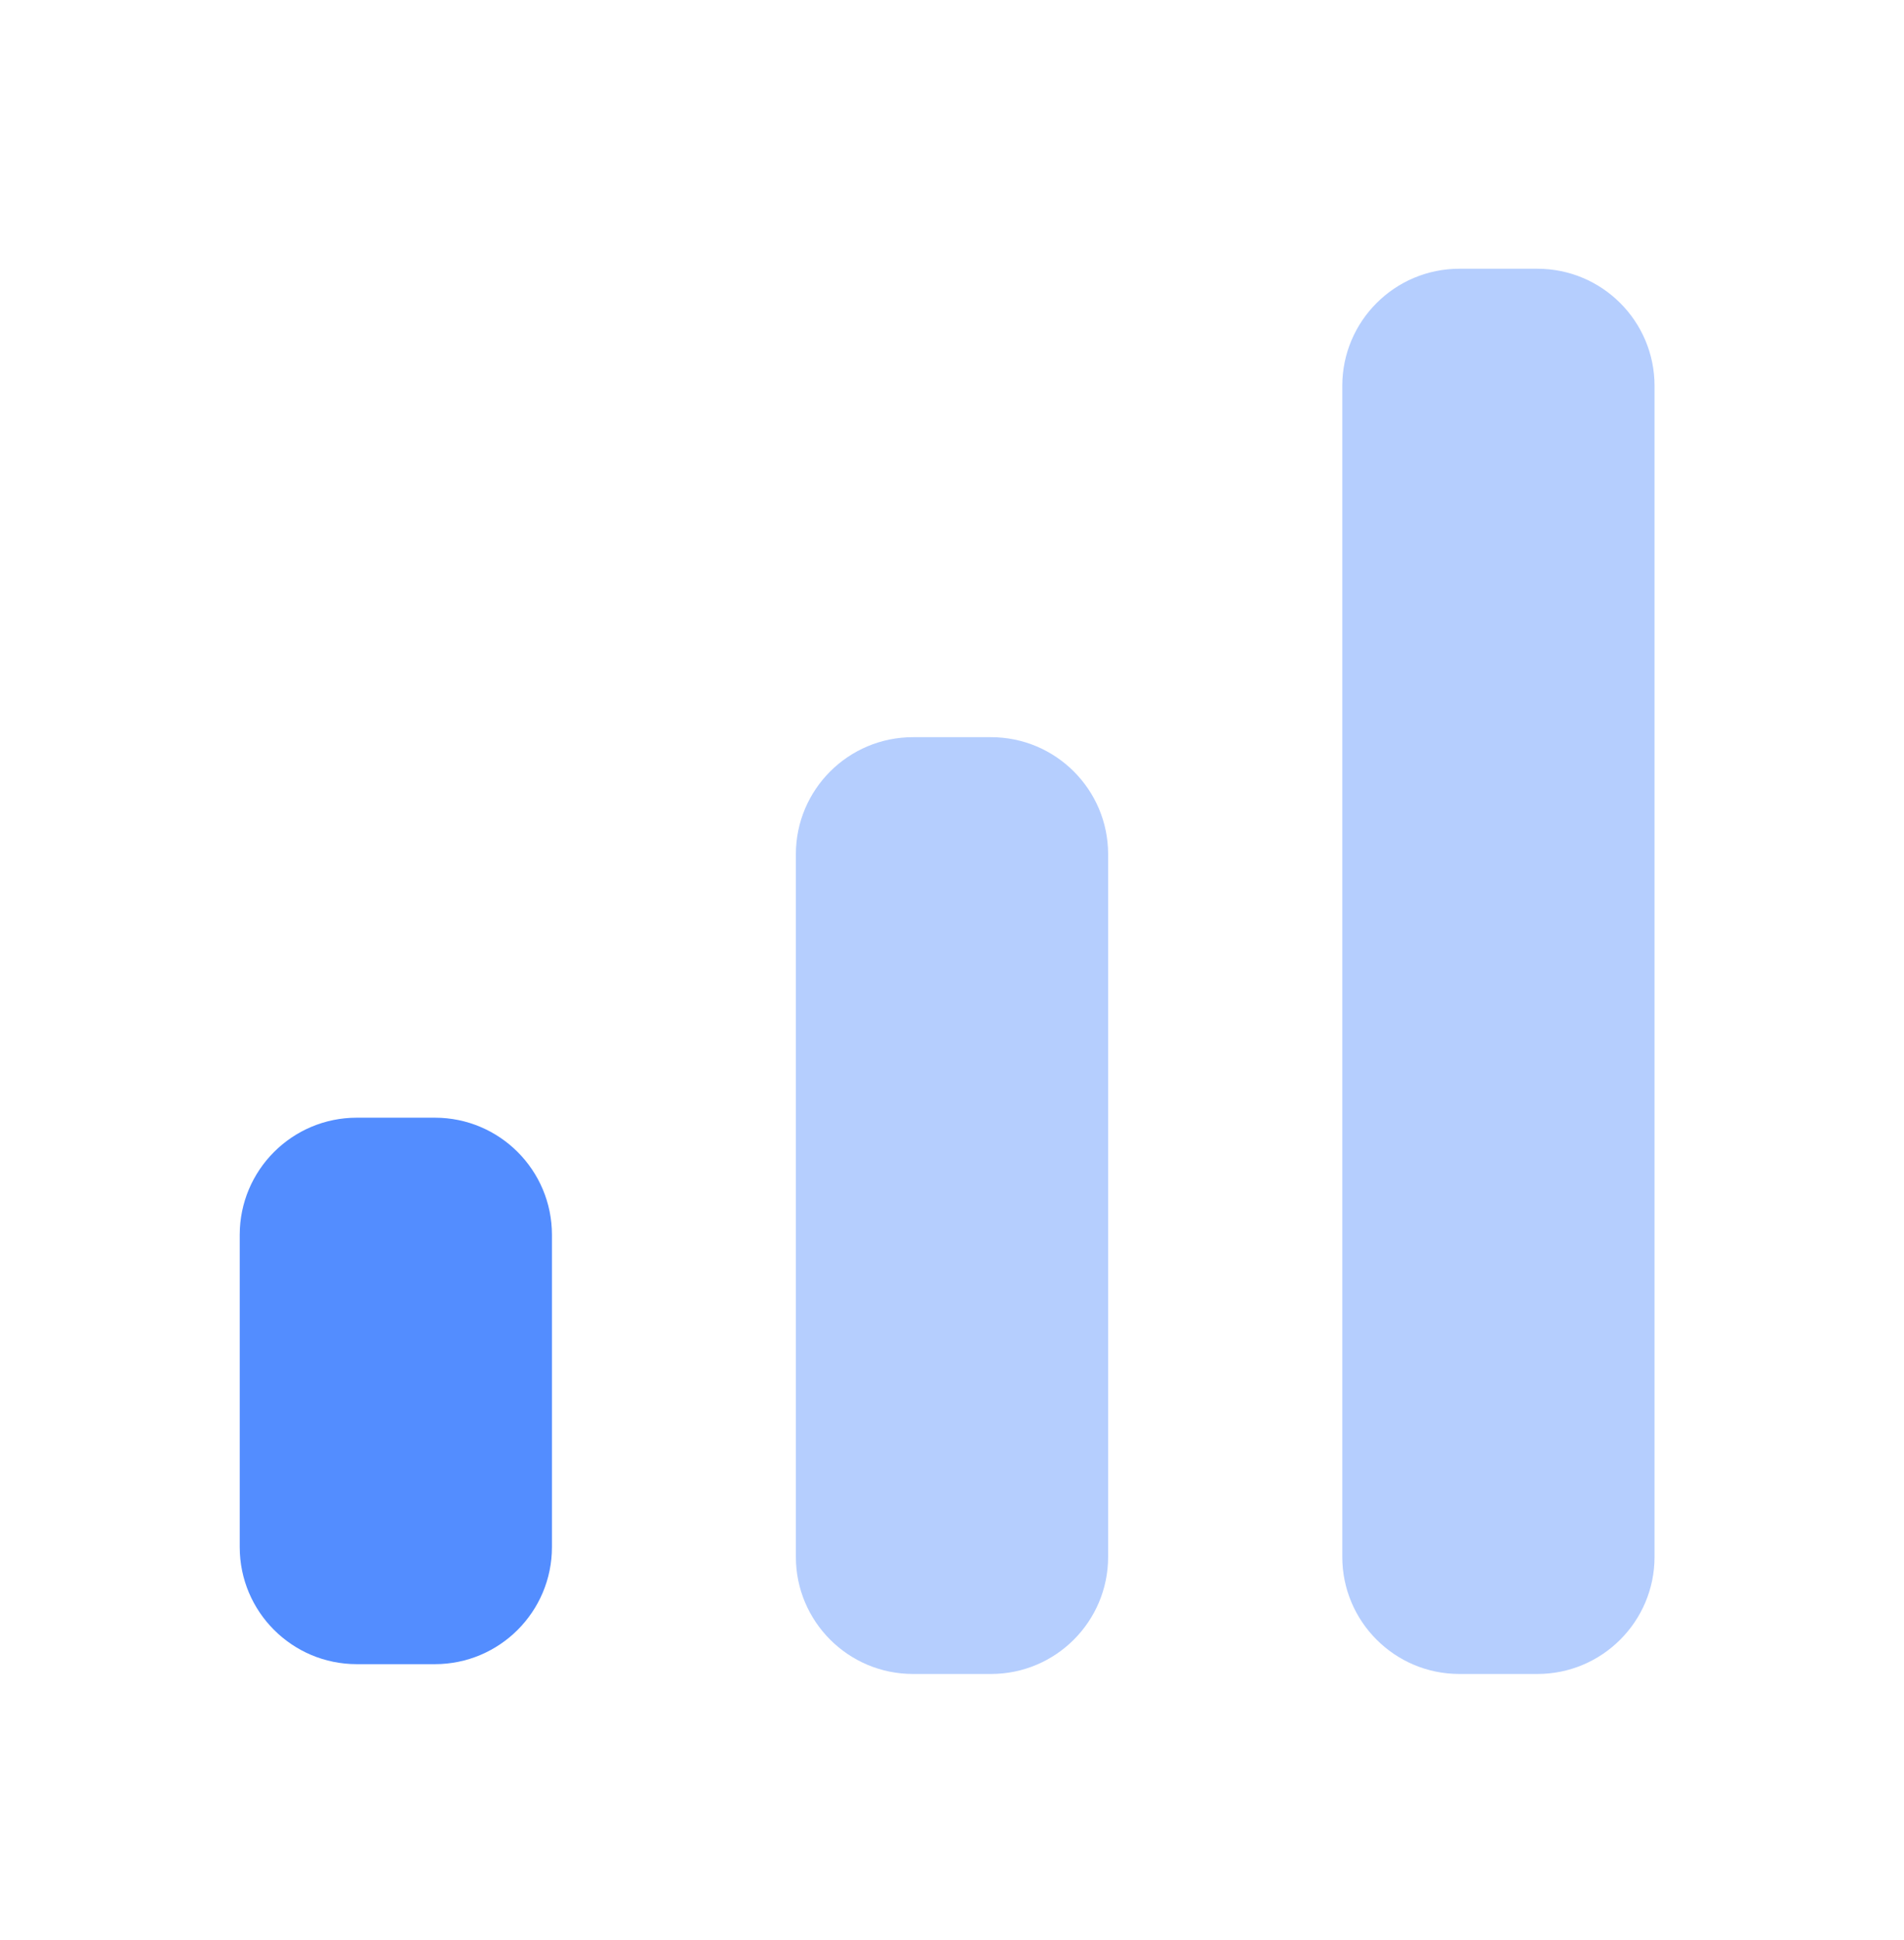
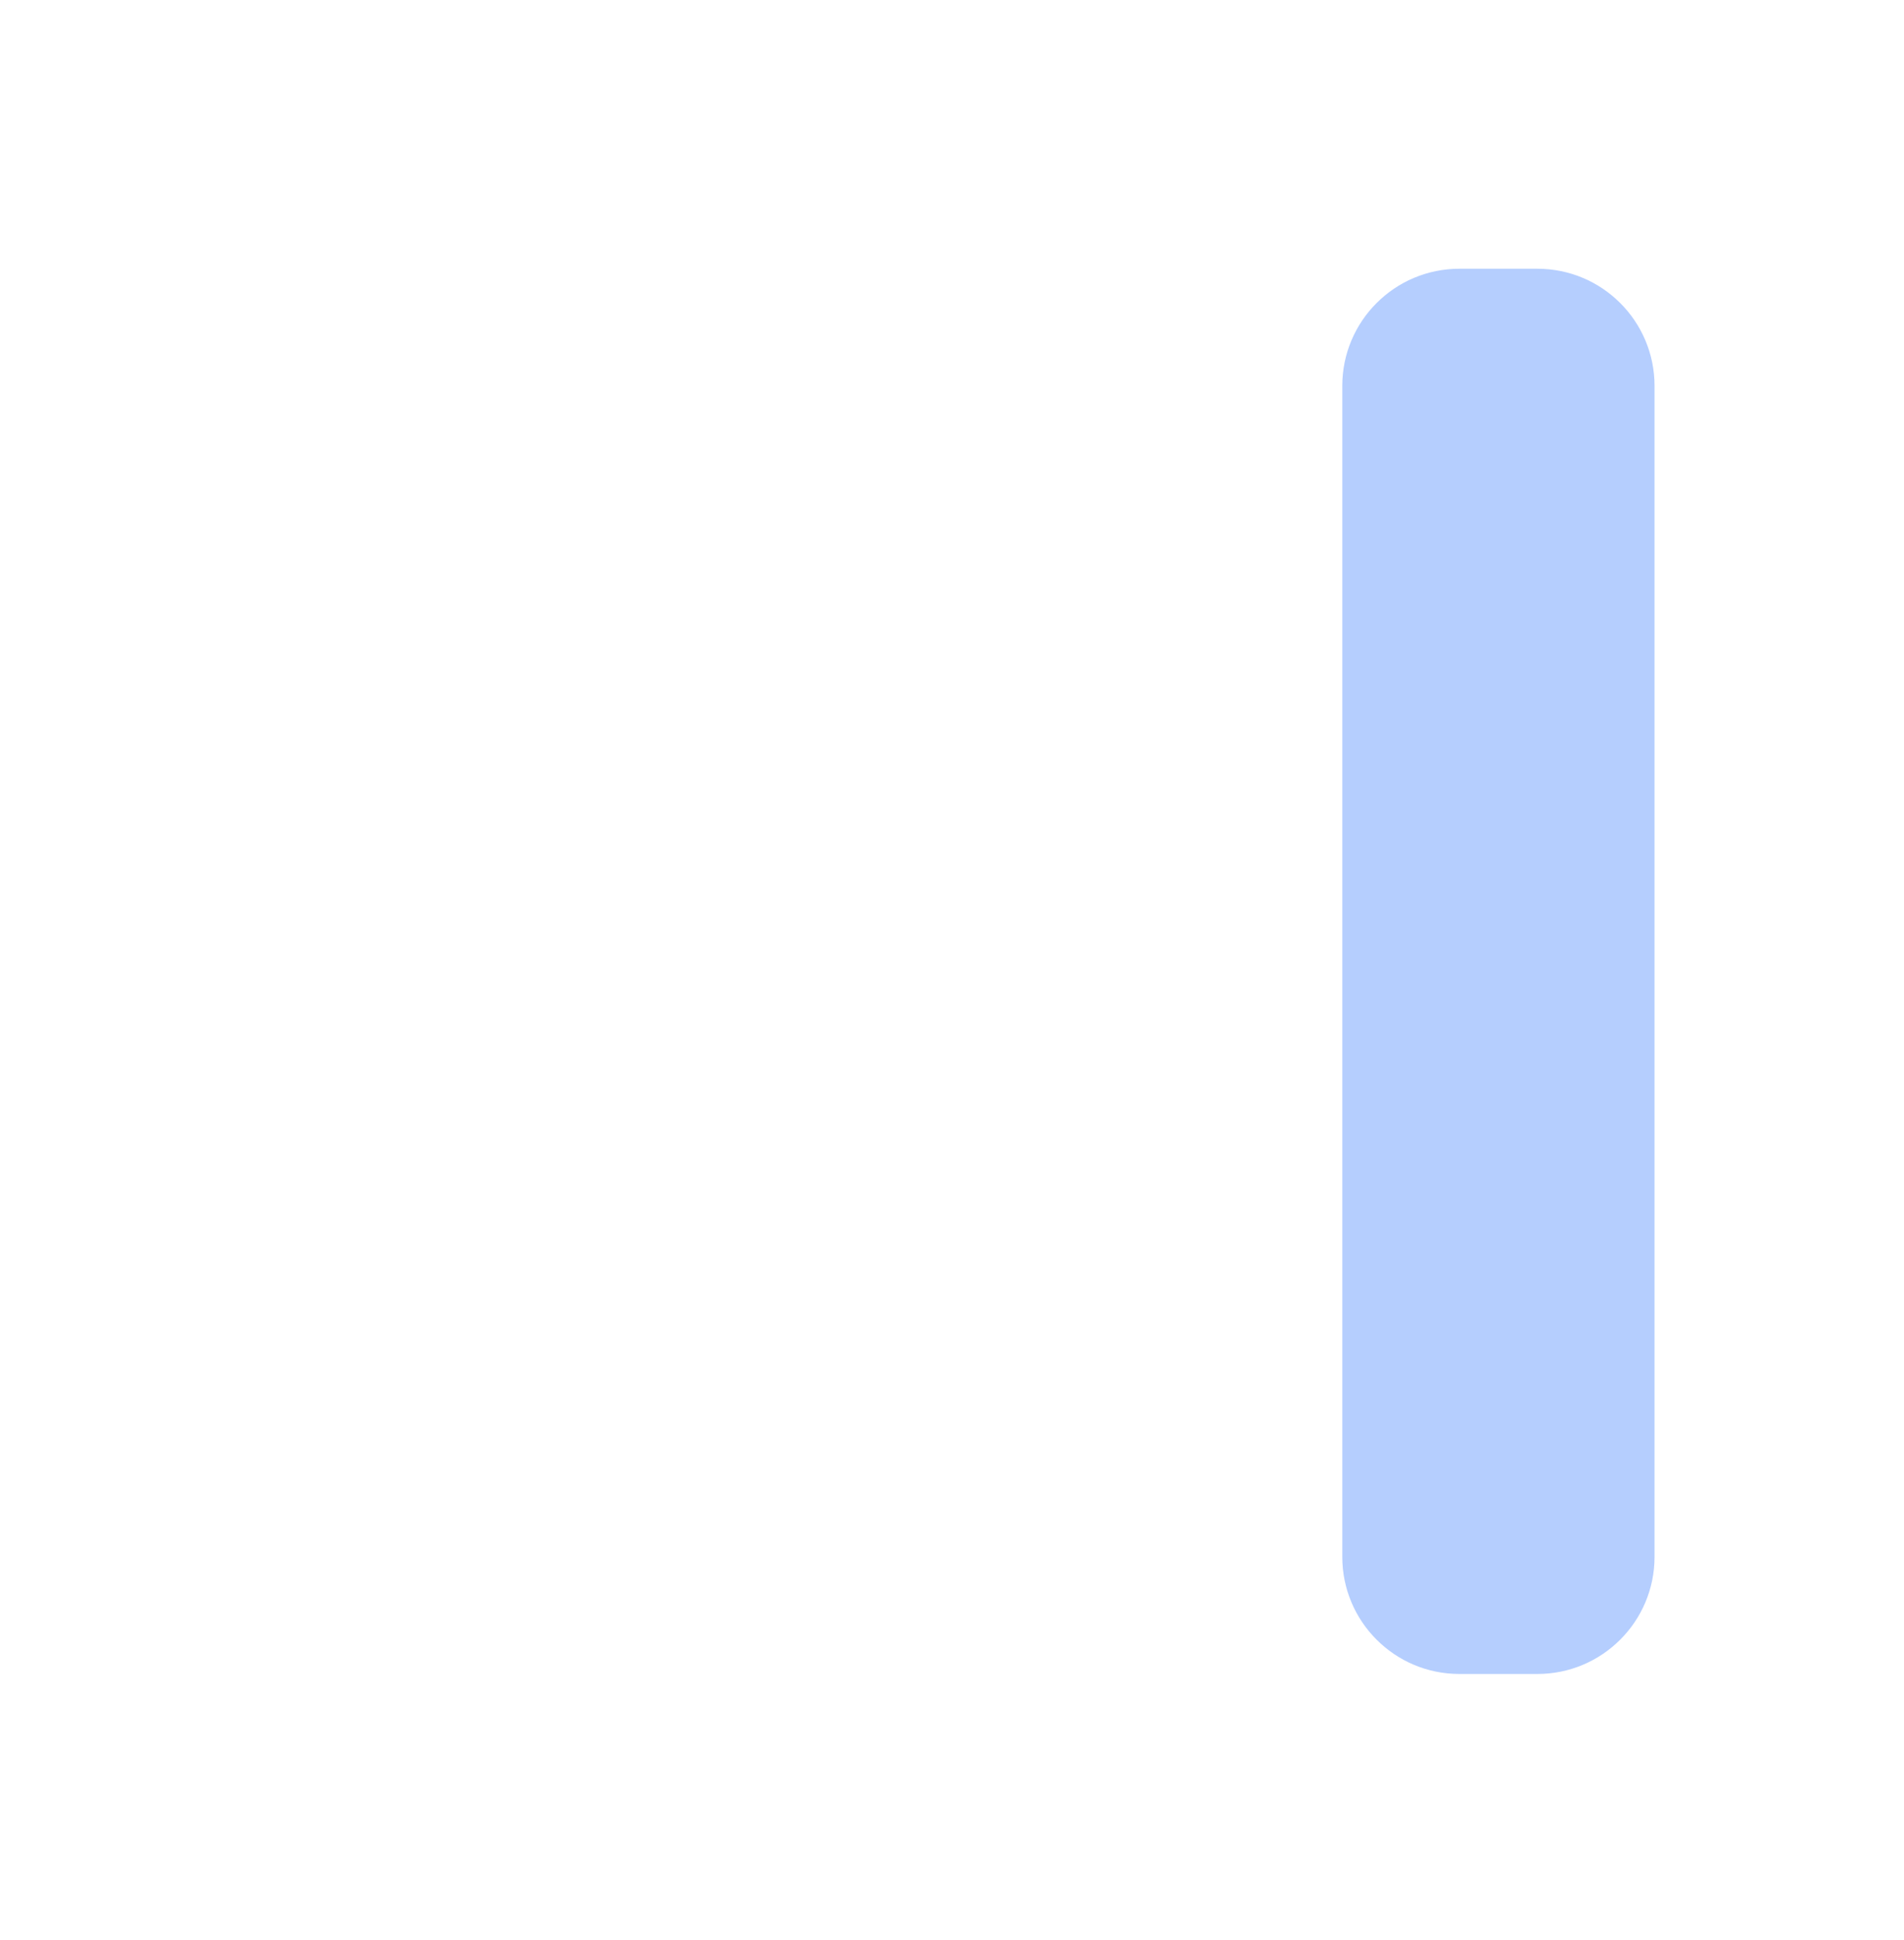
<svg xmlns="http://www.w3.org/2000/svg" width="53" height="54" viewBox="0 0 53 54" fill="none">
-   <path d="M27.586 20.518H25.414C23.613 20.518 22.154 21.977 22.154 23.777V43.332C22.154 45.132 23.613 46.592 25.414 46.592H27.586C29.386 46.592 30.846 45.132 30.846 43.332V23.777C30.846 21.977 29.386 20.518 27.586 20.518Z" fill="#B5CEFE" />
  <path d="M42.796 7.48H40.623C38.824 7.48 37.364 8.94 37.364 10.74V43.332C37.364 45.132 38.824 46.592 40.623 46.592H42.796C44.596 46.592 46.056 45.132 46.056 43.332V10.74C46.056 8.94 44.596 7.48 42.796 7.48Z" fill="#B5CEFE" />
-   <path d="M9.932 46.319H12.105C13.905 46.319 15.364 44.86 15.364 43.06V34.369C15.364 32.569 13.905 31.109 12.105 31.109H9.932C8.132 31.109 6.673 32.569 6.673 34.369V43.06C6.673 44.86 8.132 46.319 9.932 46.319Z" fill="#538DFF" />
</svg>